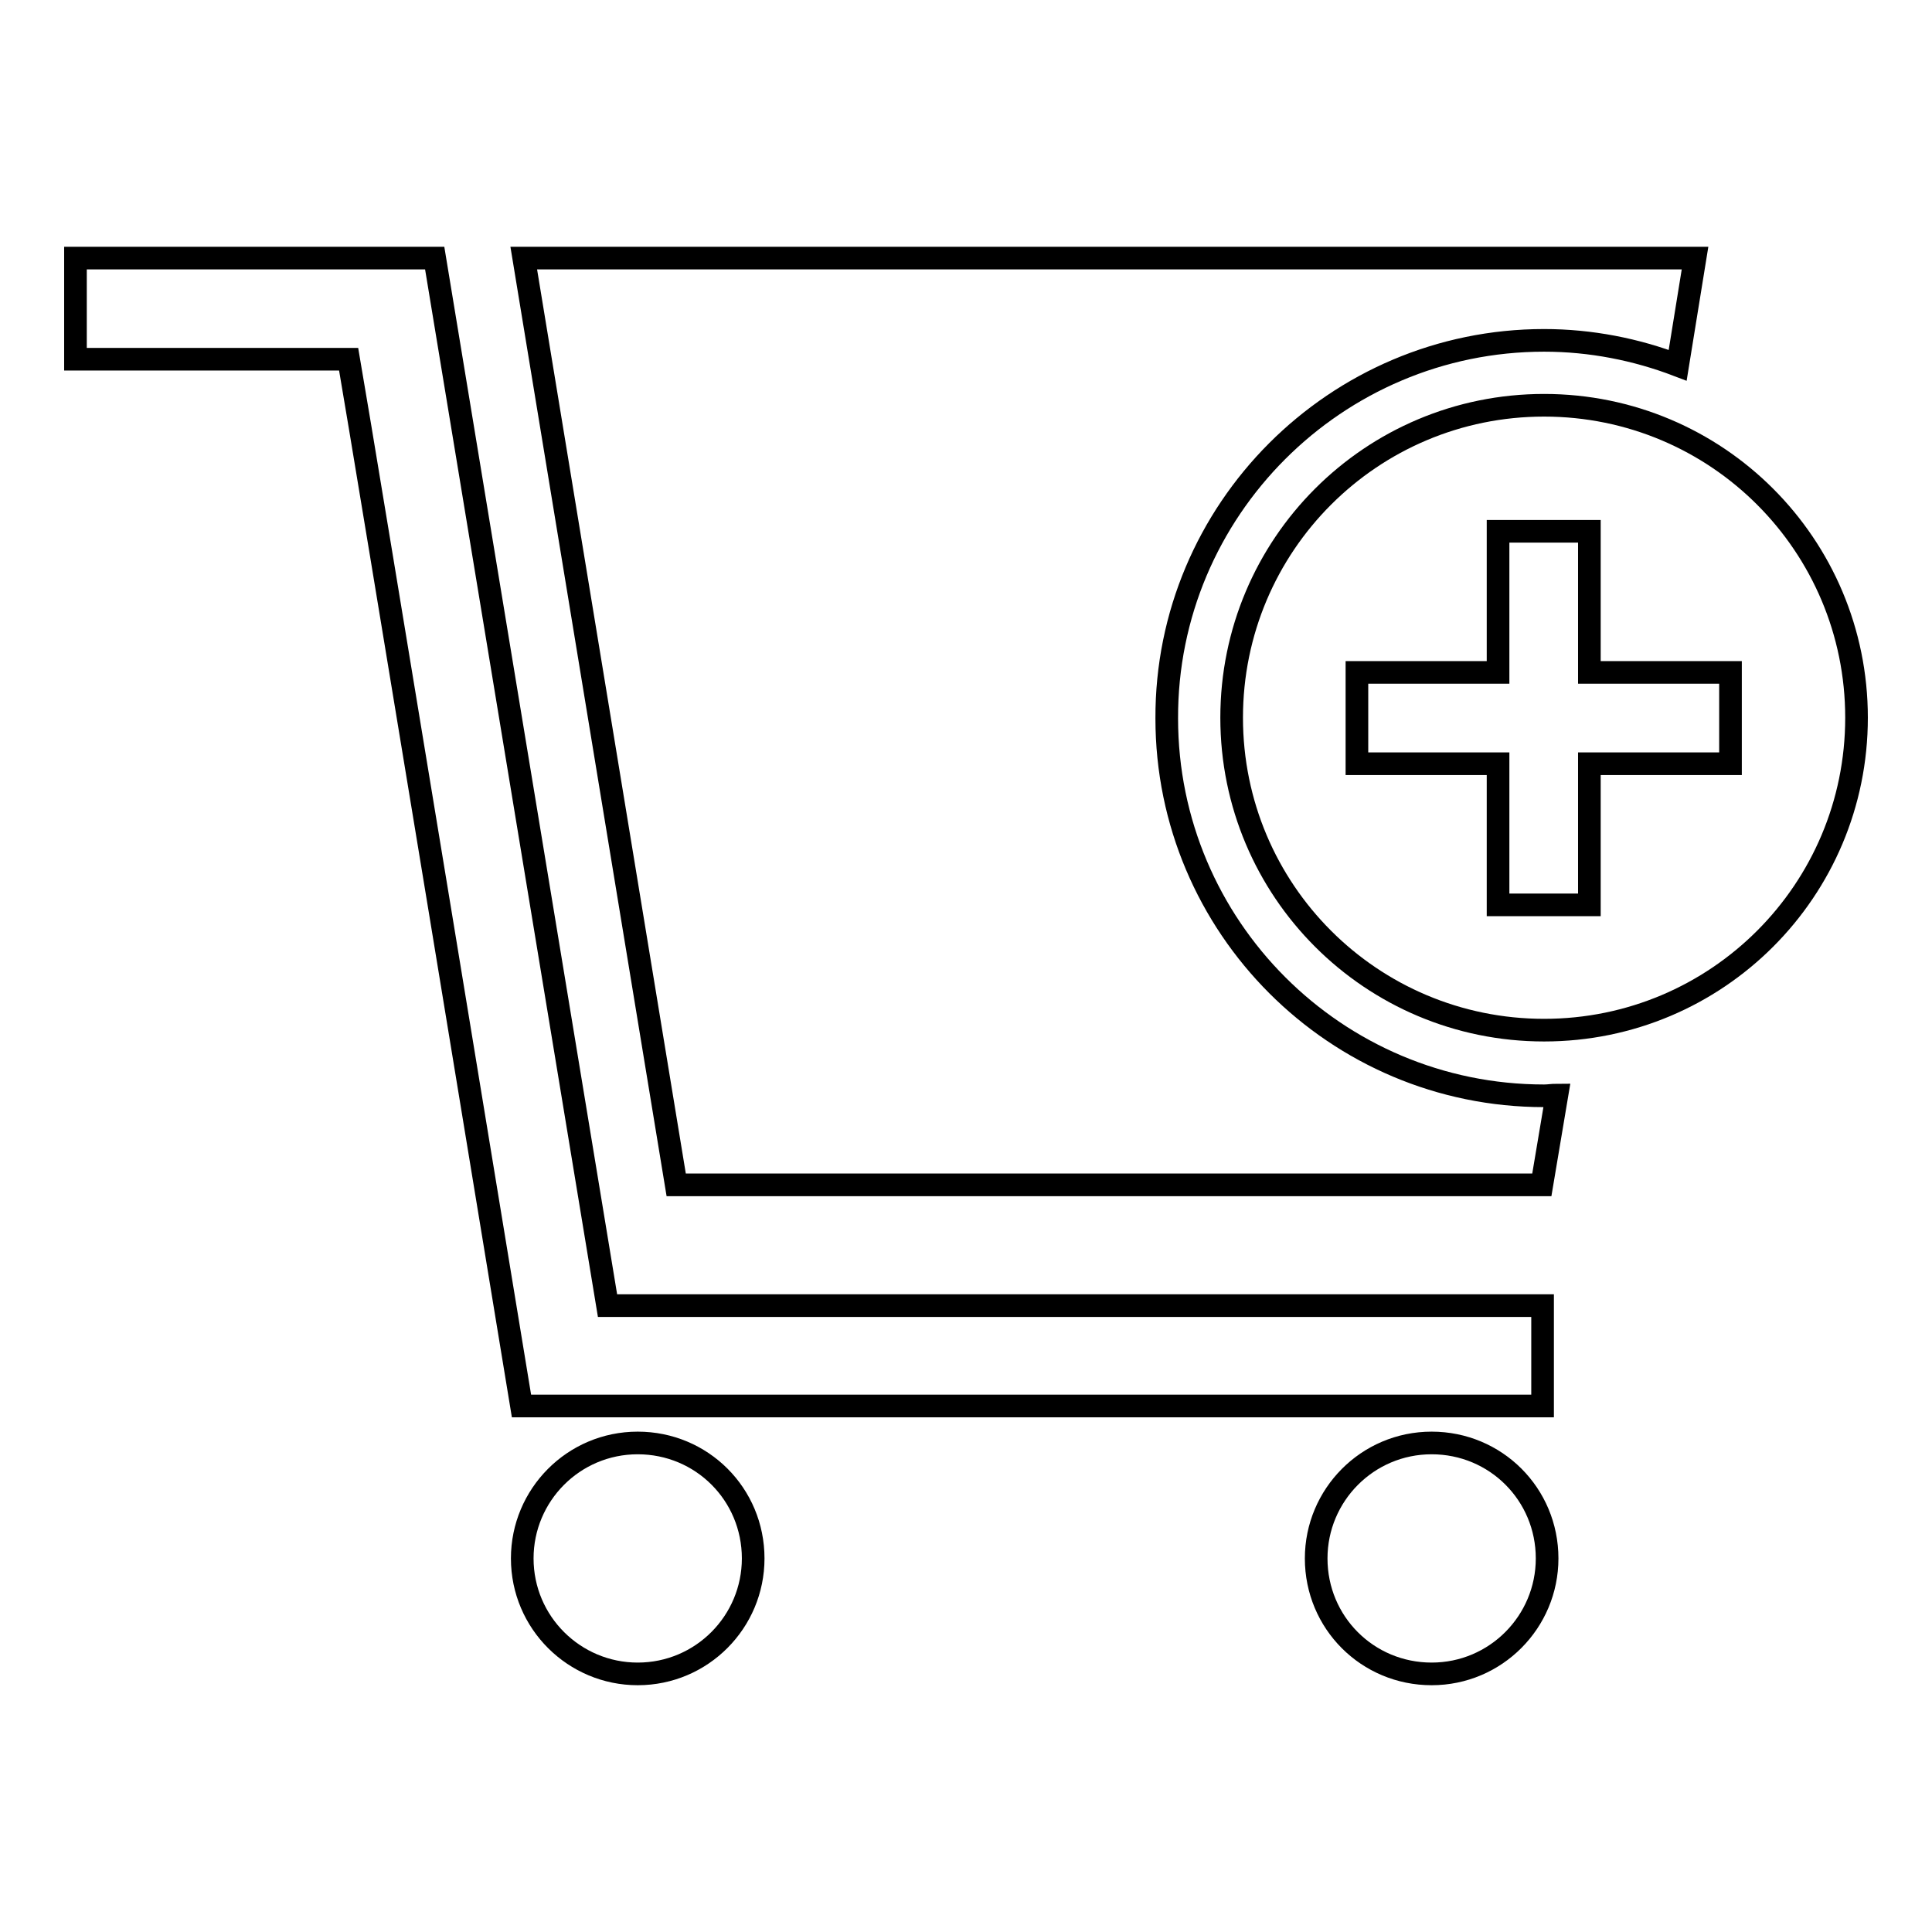
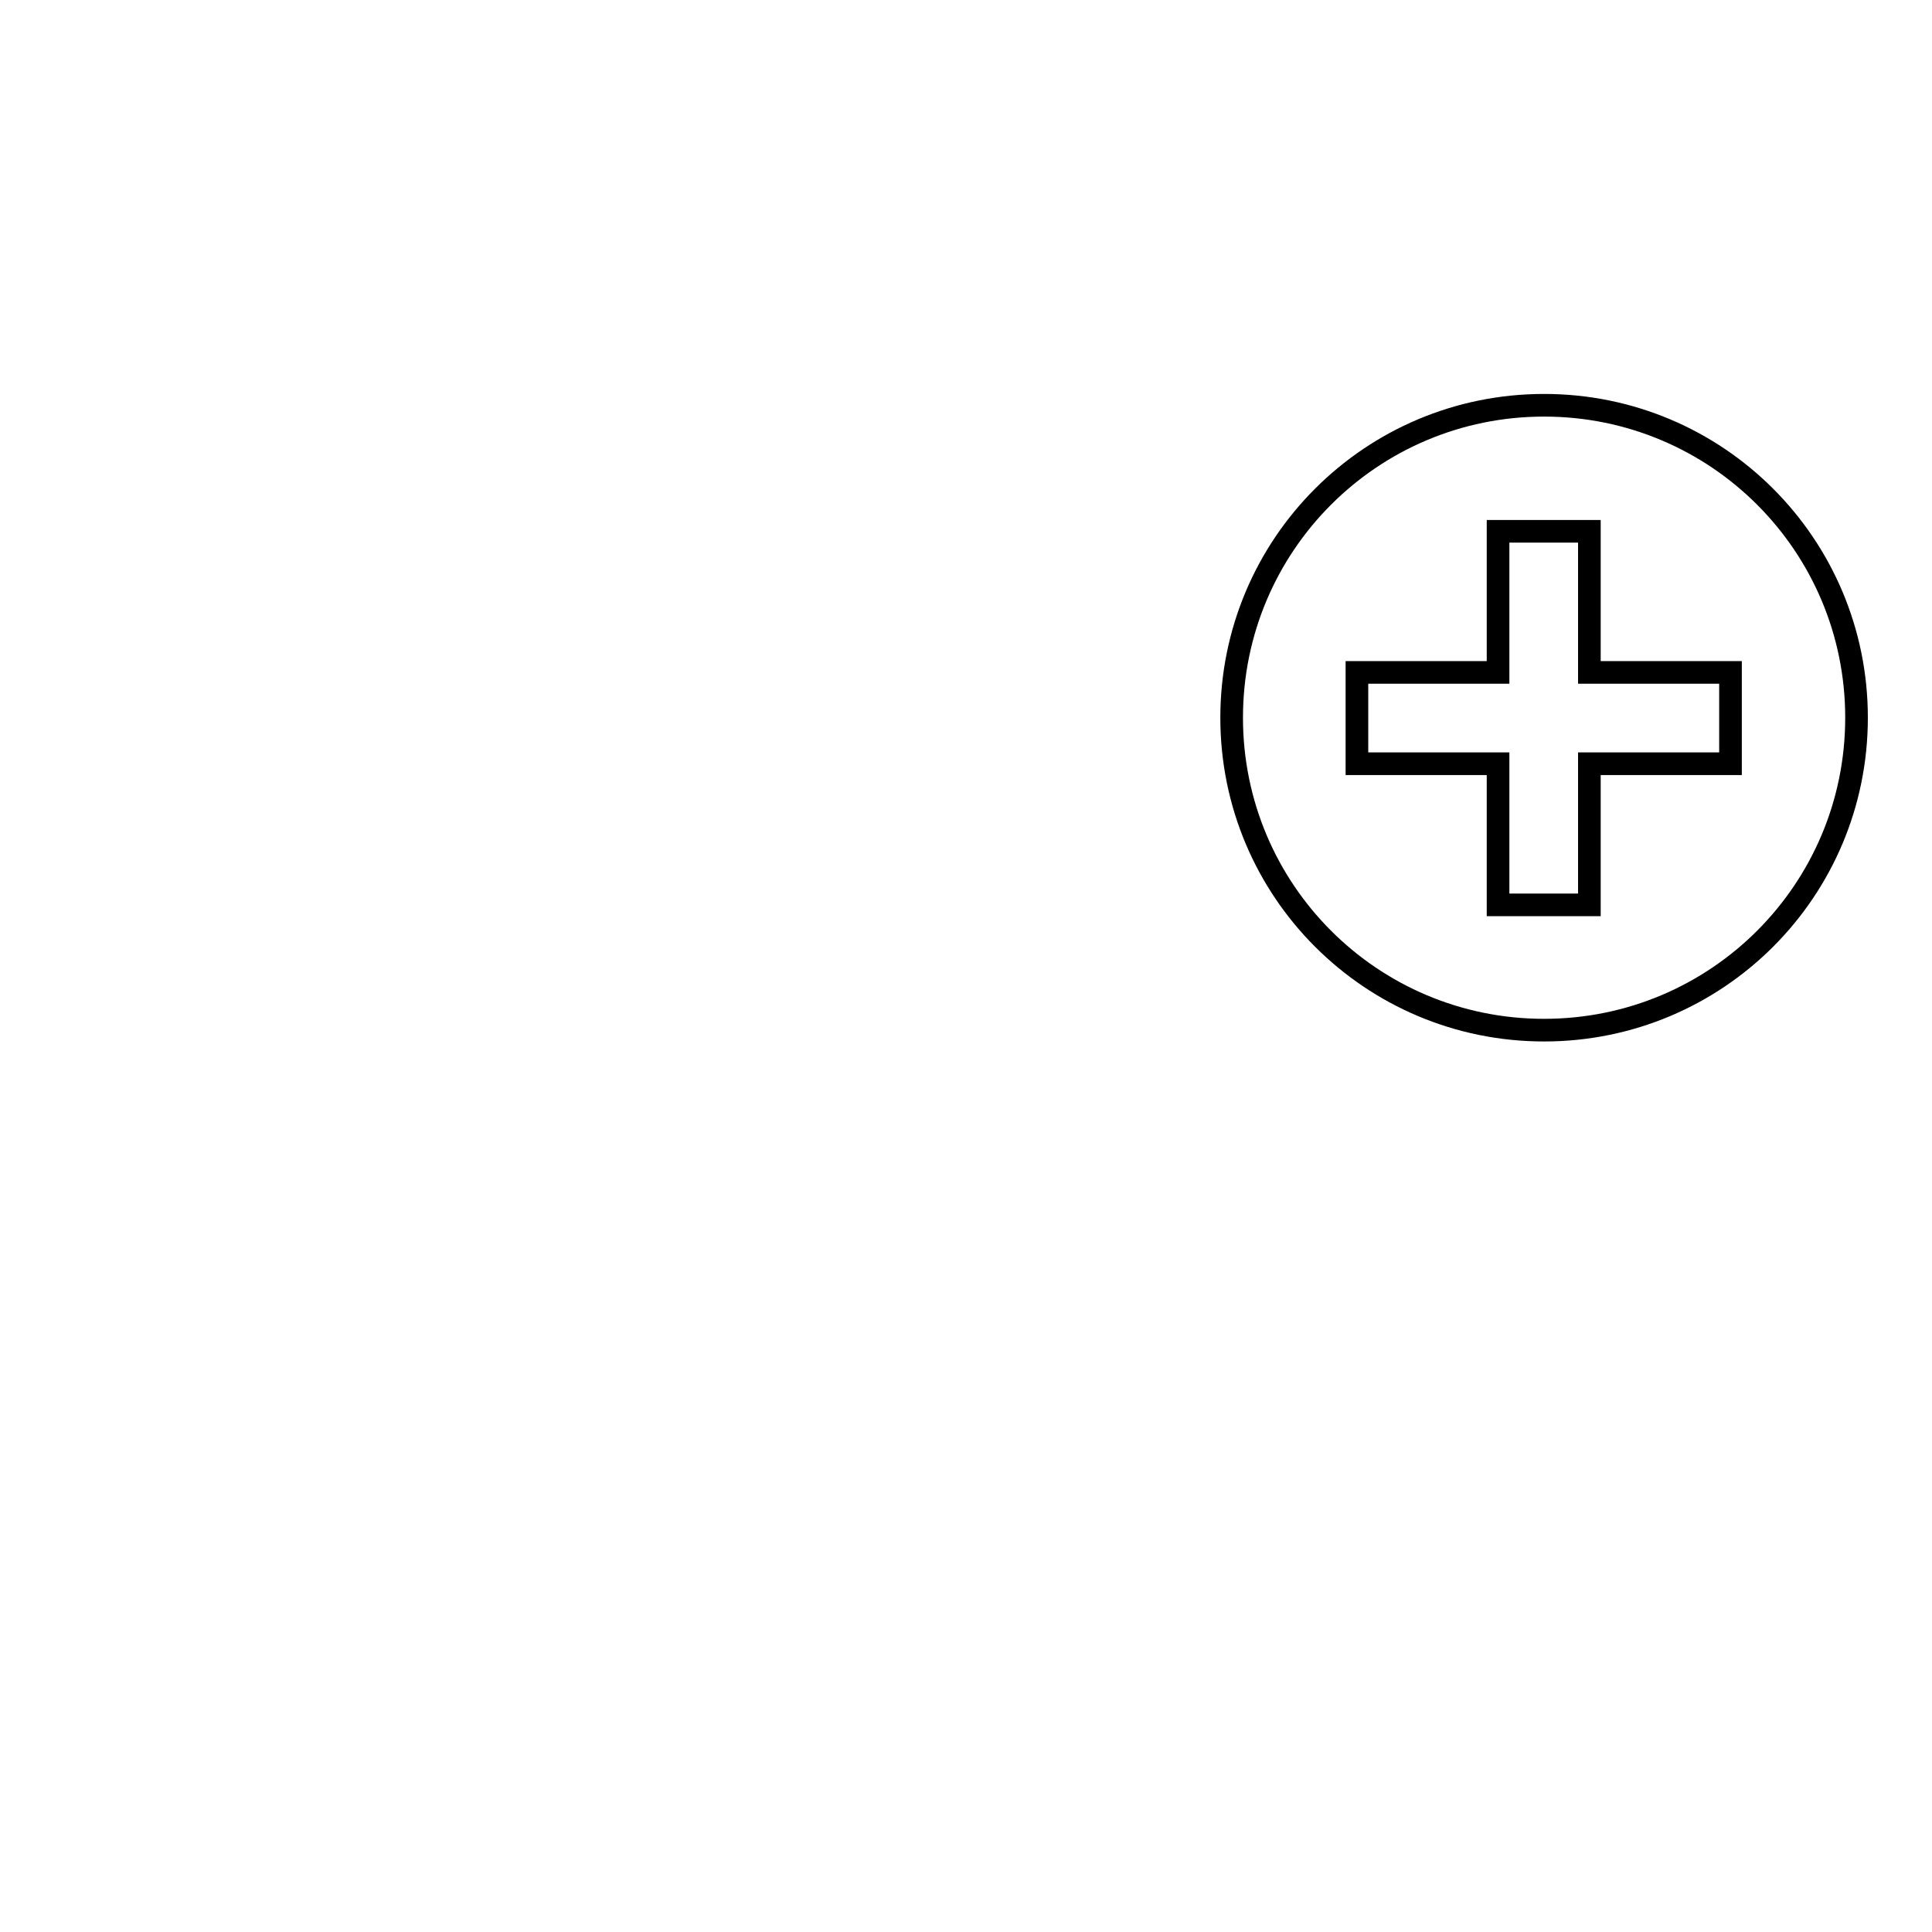
<svg xmlns="http://www.w3.org/2000/svg" version="1.1" x="0px" y="0px" viewBox="0 0 256 256" enable-background="new 0 0 256 256" xml:space="preserve">
  <g>
    <g>
      <path stroke-width="3" fill-opacity="0" stroke="#000000" d="M204.6,53.7c-22.9,0-41.4,18.5-41.4,41.4c0,22.9,18.5,41.4,41.4,41.4c22.9,0,41.4-18.5,41.4-41.4S227.5,53.7,204.6,53.7z M229.3,101.2h-18.7v18.7h-12.1v-18.7h-18.7V89.1h18.7V70.4h12.1v18.7h18.7V101.2z" />
-       <path stroke-width="3" fill-opacity="0" stroke="#000000" d="M204.4,173c0,0-113.5,0-123.9,0C78.8,162.7,57.6,34.2,57.6,34.2H10v13.4c0,0,27.8,0,36.2,0C48,57.9,69.1,186.3,69.1,186.3h135.3V173L204.4,173z M204.6,45.1c6.2,0,12.2,1.2,17.7,3.3l2.3-14.2H69.4L89.6,157h114.7l2-11.9c-0.6,0-1.1,0.1-1.7,0.1c-27.6,0-50-22.4-50-50C154.5,67.6,177,45.1,204.6,45.1z M84.5,191.2c-8.5,0-15.3,6.9-15.3,15.3c0,8.5,6.9,15.3,15.3,15.3c8.5,0,15.3-6.9,15.3-15.3C99.8,198,93,191.2,84.5,191.2z M189.7,191.2c-8.5,0-15.3,6.9-15.3,15.3c0,8.5,6.8,15.3,15.3,15.3c8.5,0,15.3-6.9,15.3-15.3C205,198,198.2,191.2,189.7,191.2z" />
    </g>
  </g>
</svg>